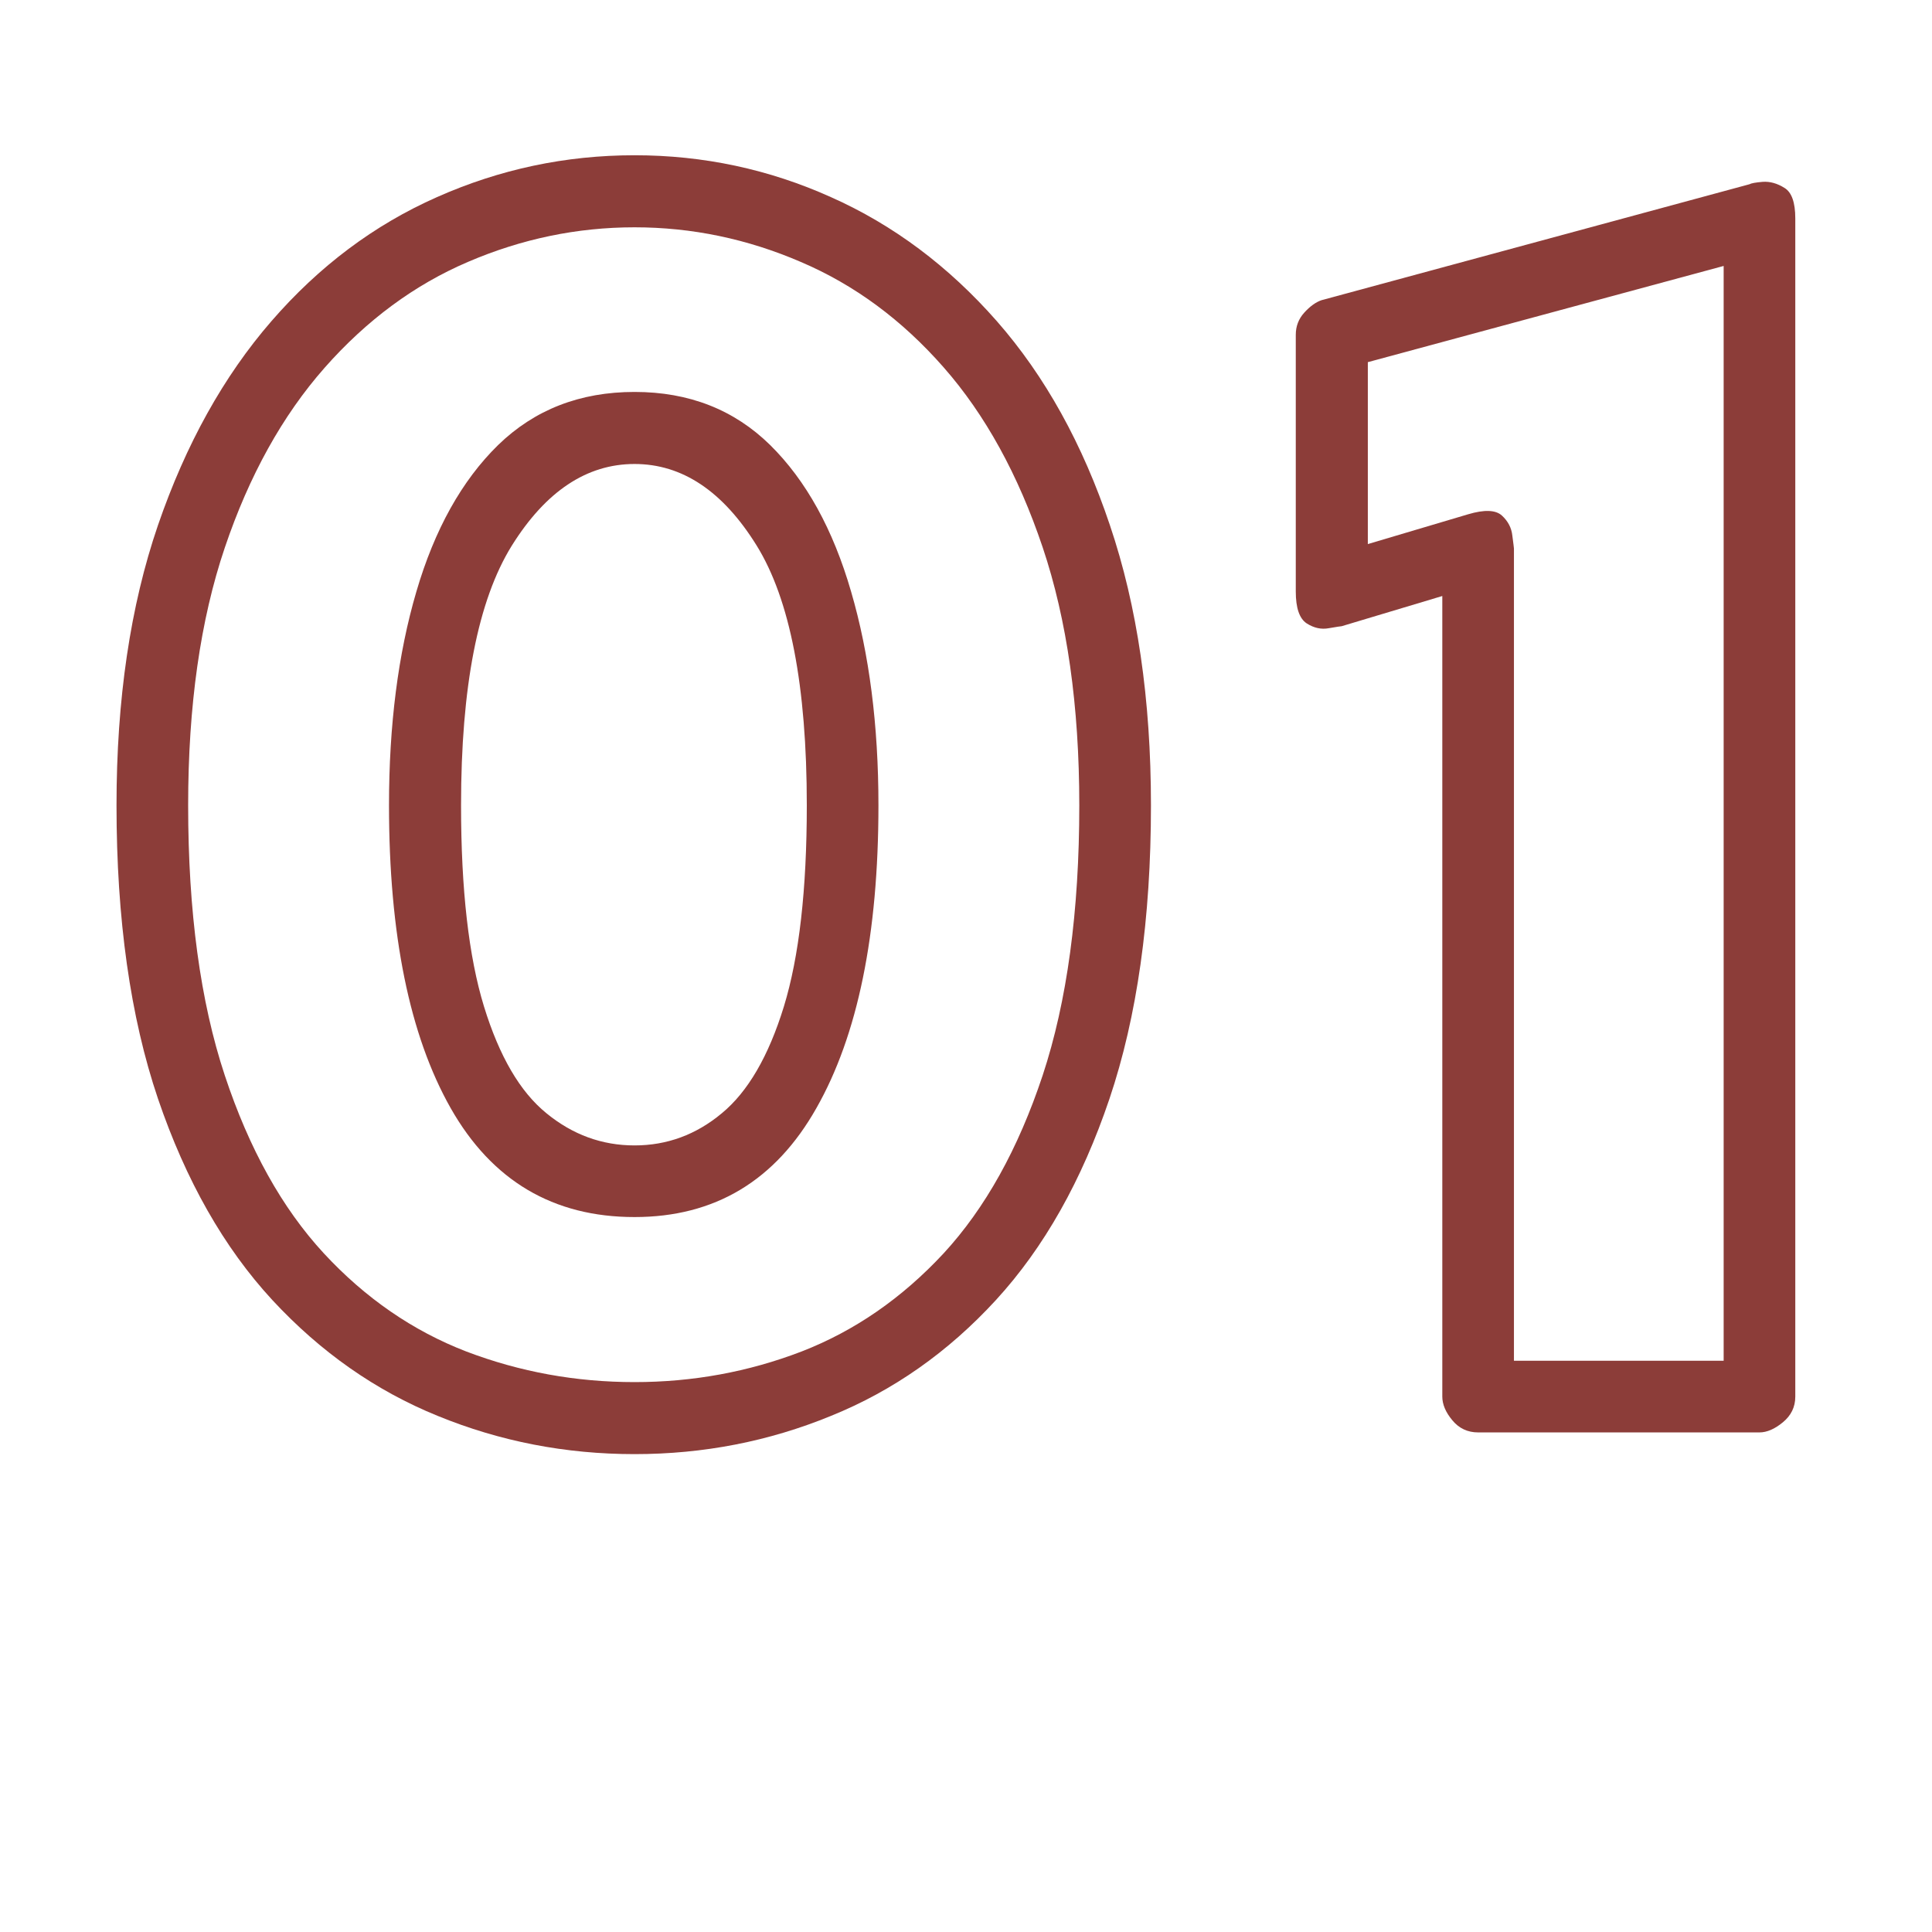
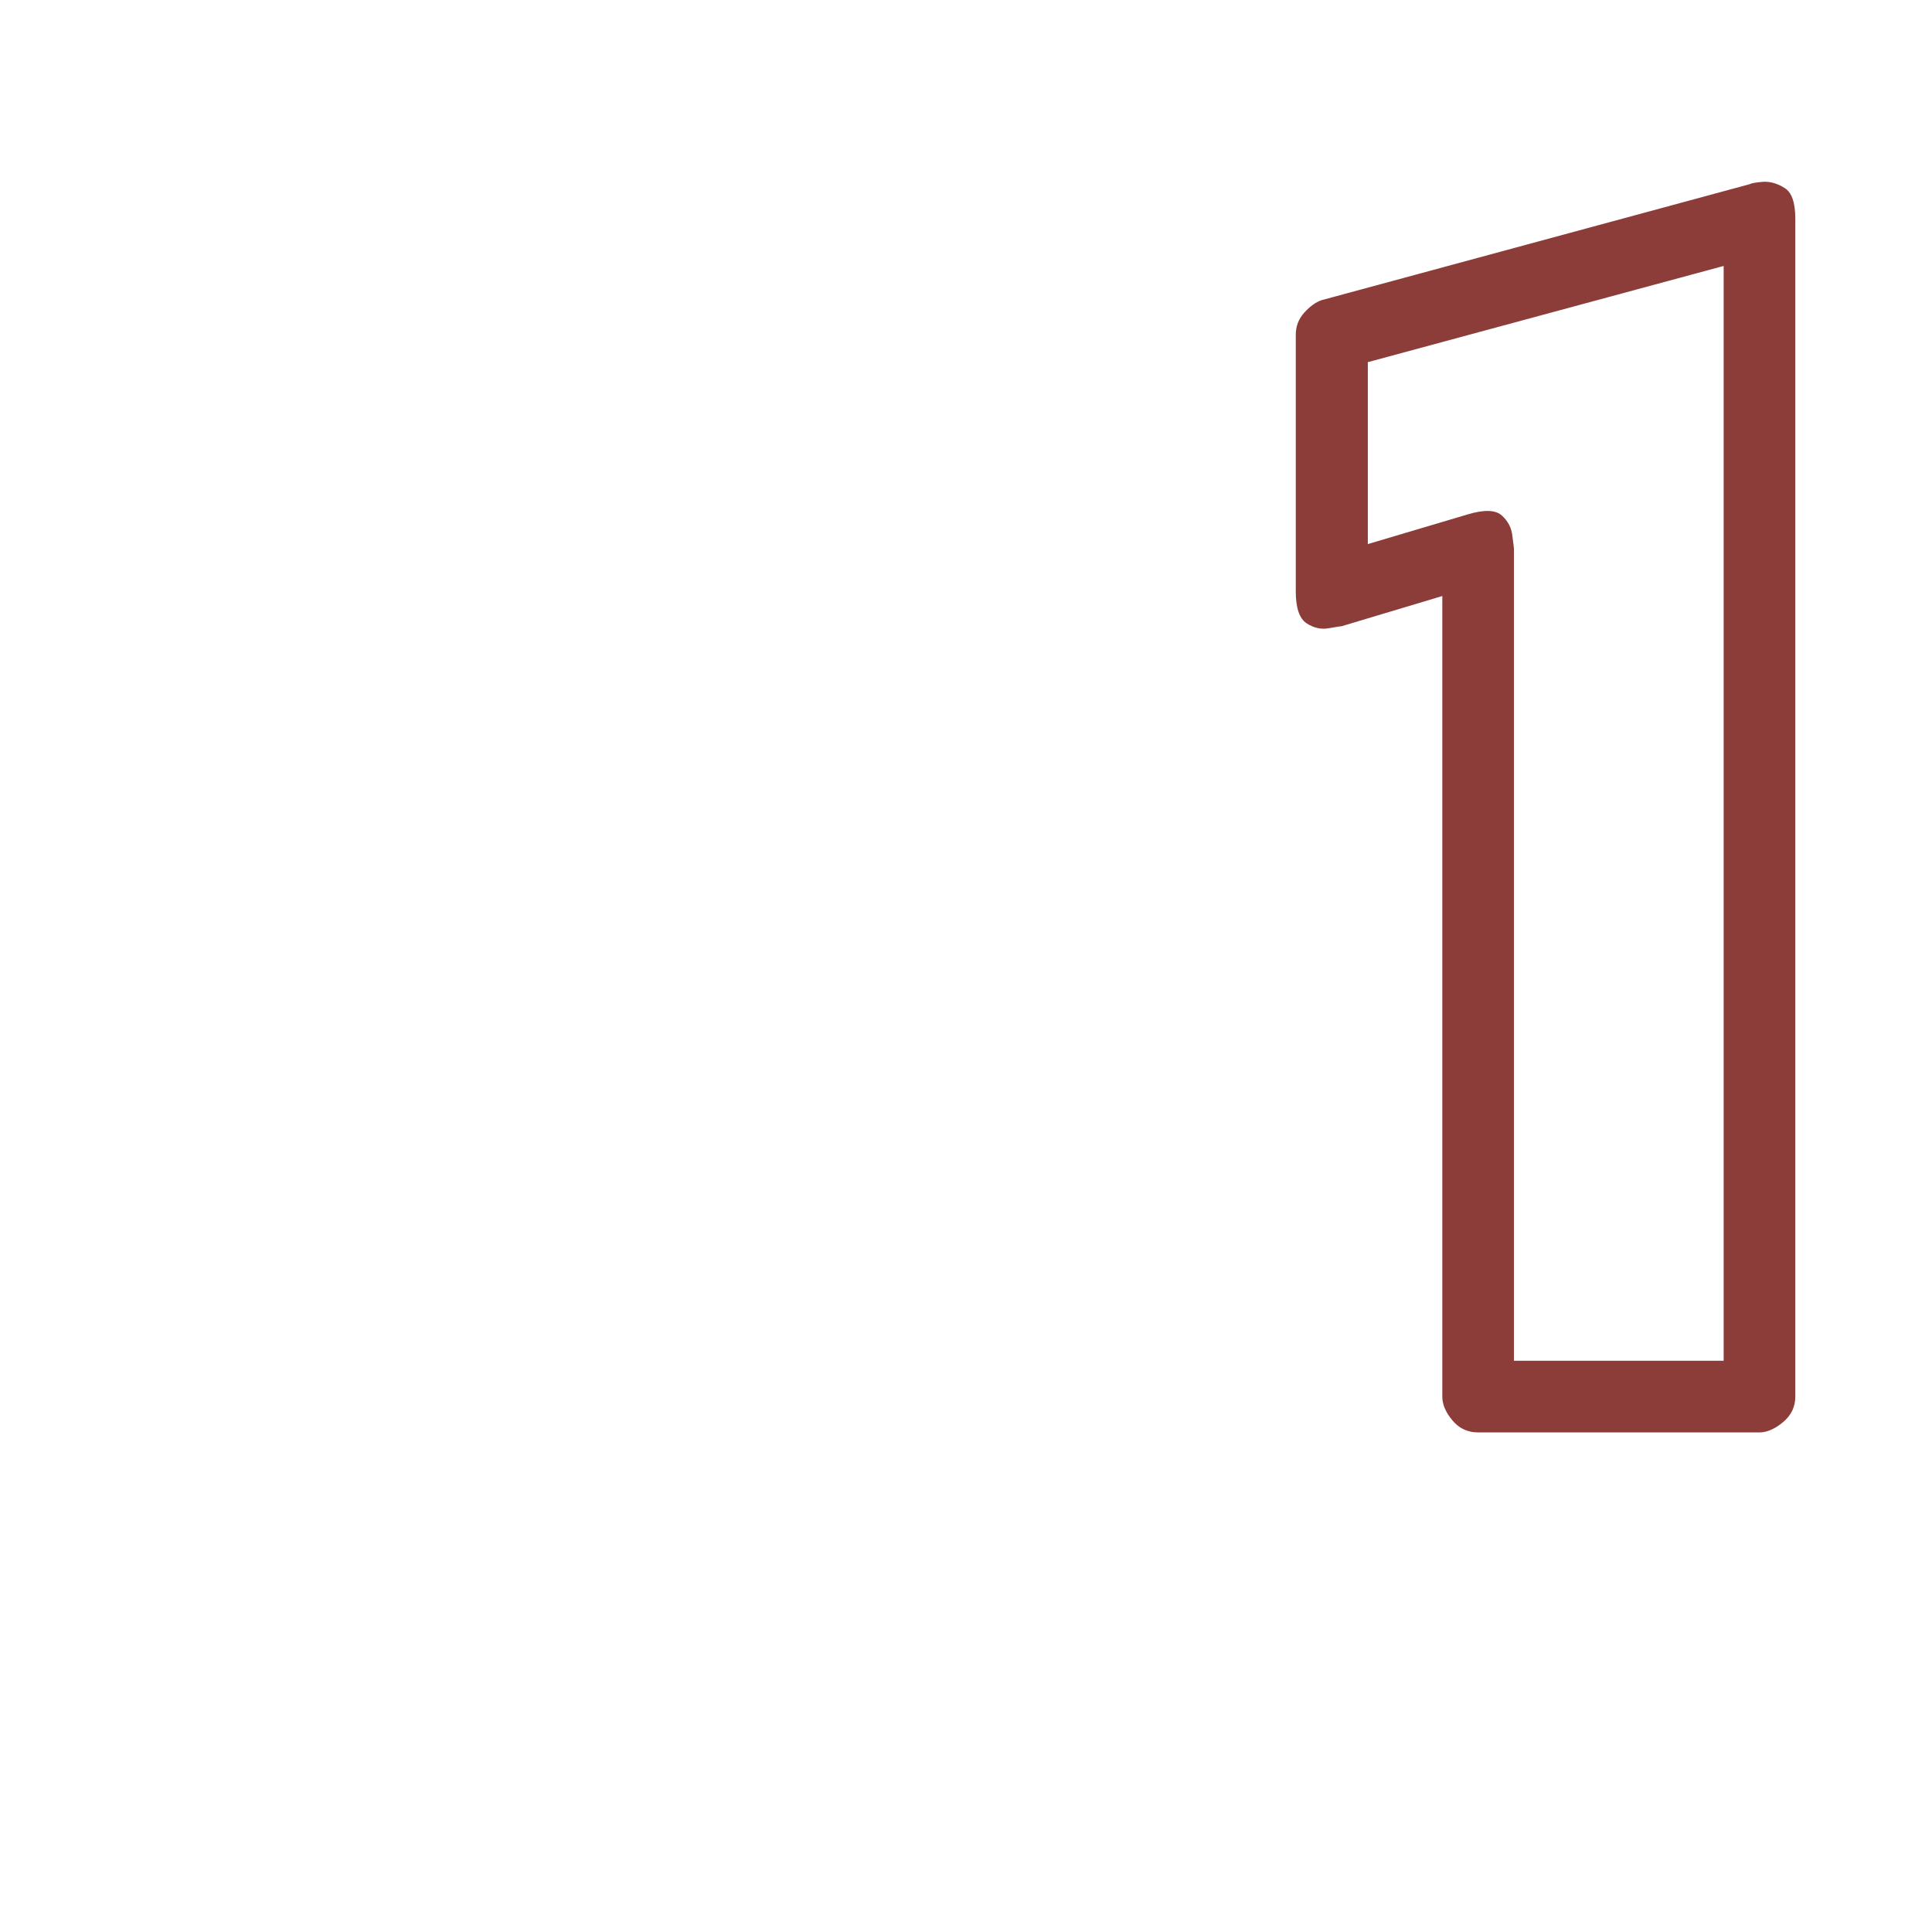
<svg xmlns="http://www.w3.org/2000/svg" width="100" zoomAndPan="magnify" viewBox="0 0 75 75" height="100" preserveAspectRatio="xMidYMid meet" version="1.2">
  <defs />
  <g id="c52a5fa460">
    <g style="fill:#8c3d39;fill-opacity:1;">
      <g transform="translate(3.242, 54.215)">
-         <path style="stroke:none" d="M 4.062 -22.953 C 4.062 -18.828 4.535 -15.332 5.484 -12.469 C 6.43 -9.613 7.711 -7.312 9.328 -5.562 C 10.941 -3.82 12.785 -2.551 14.859 -1.75 C 16.941 -0.957 19.117 -0.562 21.391 -0.562 C 23.648 -0.562 25.812 -0.957 27.875 -1.75 C 29.938 -2.551 31.773 -3.82 33.391 -5.562 C 35.004 -7.312 36.285 -9.613 37.234 -12.469 C 38.18 -15.332 38.656 -18.828 38.656 -22.953 C 38.656 -26.816 38.18 -30.156 37.234 -32.969 C 36.285 -35.789 35.004 -38.117 33.391 -39.953 C 31.773 -41.797 29.926 -43.16 27.844 -44.047 C 25.77 -44.941 23.617 -45.391 21.391 -45.391 C 19.16 -45.391 17.004 -44.941 14.922 -44.047 C 12.848 -43.16 10.992 -41.789 9.359 -39.938 C 7.723 -38.082 6.43 -35.754 5.484 -32.953 C 4.535 -30.148 4.062 -26.816 4.062 -22.953 Z M 1.281 -22.953 C 1.281 -27.066 1.816 -30.691 2.891 -33.828 C 3.973 -36.973 5.441 -39.613 7.297 -41.75 C 9.148 -43.883 11.289 -45.488 13.719 -46.562 C 16.156 -47.645 18.711 -48.188 21.391 -48.188 C 24.066 -48.188 26.609 -47.645 29.016 -46.562 C 31.43 -45.488 33.578 -43.883 35.453 -41.75 C 37.328 -39.613 38.789 -36.973 39.844 -33.828 C 40.906 -30.691 41.438 -27.066 41.438 -22.953 C 41.438 -18.535 40.898 -14.738 39.828 -11.562 C 38.754 -8.383 37.285 -5.781 35.422 -3.75 C 33.566 -1.727 31.43 -0.227 29.016 0.75 C 26.609 1.738 24.066 2.234 21.391 2.234 C 18.711 2.234 16.164 1.738 13.75 0.75 C 11.344 -0.227 9.203 -1.727 7.328 -3.75 C 5.453 -5.781 3.973 -8.383 2.891 -11.562 C 1.816 -14.738 1.281 -18.535 1.281 -22.953 Z M 11.859 -22.953 C 11.859 -26.066 12.211 -28.832 12.922 -31.25 C 13.629 -33.664 14.688 -35.562 16.094 -36.938 C 17.508 -38.312 19.273 -39 21.391 -39 C 23.504 -39 25.258 -38.312 26.656 -36.938 C 28.051 -35.562 29.098 -33.664 29.797 -31.25 C 30.504 -28.832 30.859 -26.066 30.859 -22.953 C 30.859 -17.941 30.055 -14.023 28.453 -11.203 C 26.859 -8.379 24.504 -6.969 21.391 -6.969 C 18.234 -6.969 15.852 -8.379 14.25 -11.203 C 12.656 -14.023 11.859 -17.941 11.859 -22.953 Z M 14.656 -22.953 C 14.656 -19.68 14.953 -17.078 15.547 -15.141 C 16.141 -13.211 16.945 -11.832 17.969 -11 C 18.988 -10.164 20.129 -9.75 21.391 -9.75 C 22.648 -9.75 23.781 -10.164 24.781 -11 C 25.789 -11.832 26.594 -13.211 27.188 -15.141 C 27.781 -17.078 28.078 -19.68 28.078 -22.953 C 28.078 -27.586 27.426 -30.953 26.125 -33.047 C 24.82 -35.148 23.242 -36.203 21.391 -36.203 C 19.535 -36.203 17.945 -35.145 16.625 -33.031 C 15.312 -30.914 14.656 -27.555 14.656 -22.953 Z M 14.656 -22.953 " />
-       </g>
+         </g>
    </g>
    <g style="fill:#8c3d39;fill-opacity:1;">
      <g transform="translate(49.193, 54.215)">
        <path style="stroke:none" d="M 17.719 -43.891 L 3.906 -40.156 L 3.906 -33.094 L 7.797 -34.25 C 8.43 -34.438 8.867 -34.422 9.109 -34.203 C 9.348 -33.984 9.484 -33.723 9.516 -33.422 C 9.555 -33.117 9.578 -32.953 9.578 -32.922 L 9.578 -1.391 L 17.719 -1.391 Z M 20.5 -45.734 L 20.5 0 C 20.5 0.406 20.336 0.738 20.016 1 C 19.703 1.258 19.398 1.391 19.109 1.391 L 8.188 1.391 C 7.781 1.391 7.445 1.234 7.188 0.922 C 6.926 0.609 6.797 0.301 6.797 0 L 6.797 -31.078 L 2.891 -29.906 C 2.859 -29.906 2.691 -29.879 2.391 -29.828 C 2.098 -29.773 1.812 -29.836 1.531 -30.016 C 1.25 -30.203 1.109 -30.613 1.109 -31.25 L 1.109 -41.219 C 1.109 -41.551 1.219 -41.836 1.438 -42.078 C 1.664 -42.328 1.891 -42.488 2.109 -42.562 L 18.719 -47.062 C 18.789 -47.102 18.961 -47.133 19.234 -47.156 C 19.516 -47.176 19.797 -47.098 20.078 -46.922 C 20.359 -46.754 20.5 -46.359 20.5 -45.734 Z M 20.5 -45.734 " />
      </g>
    </g>
  </g>
</svg>